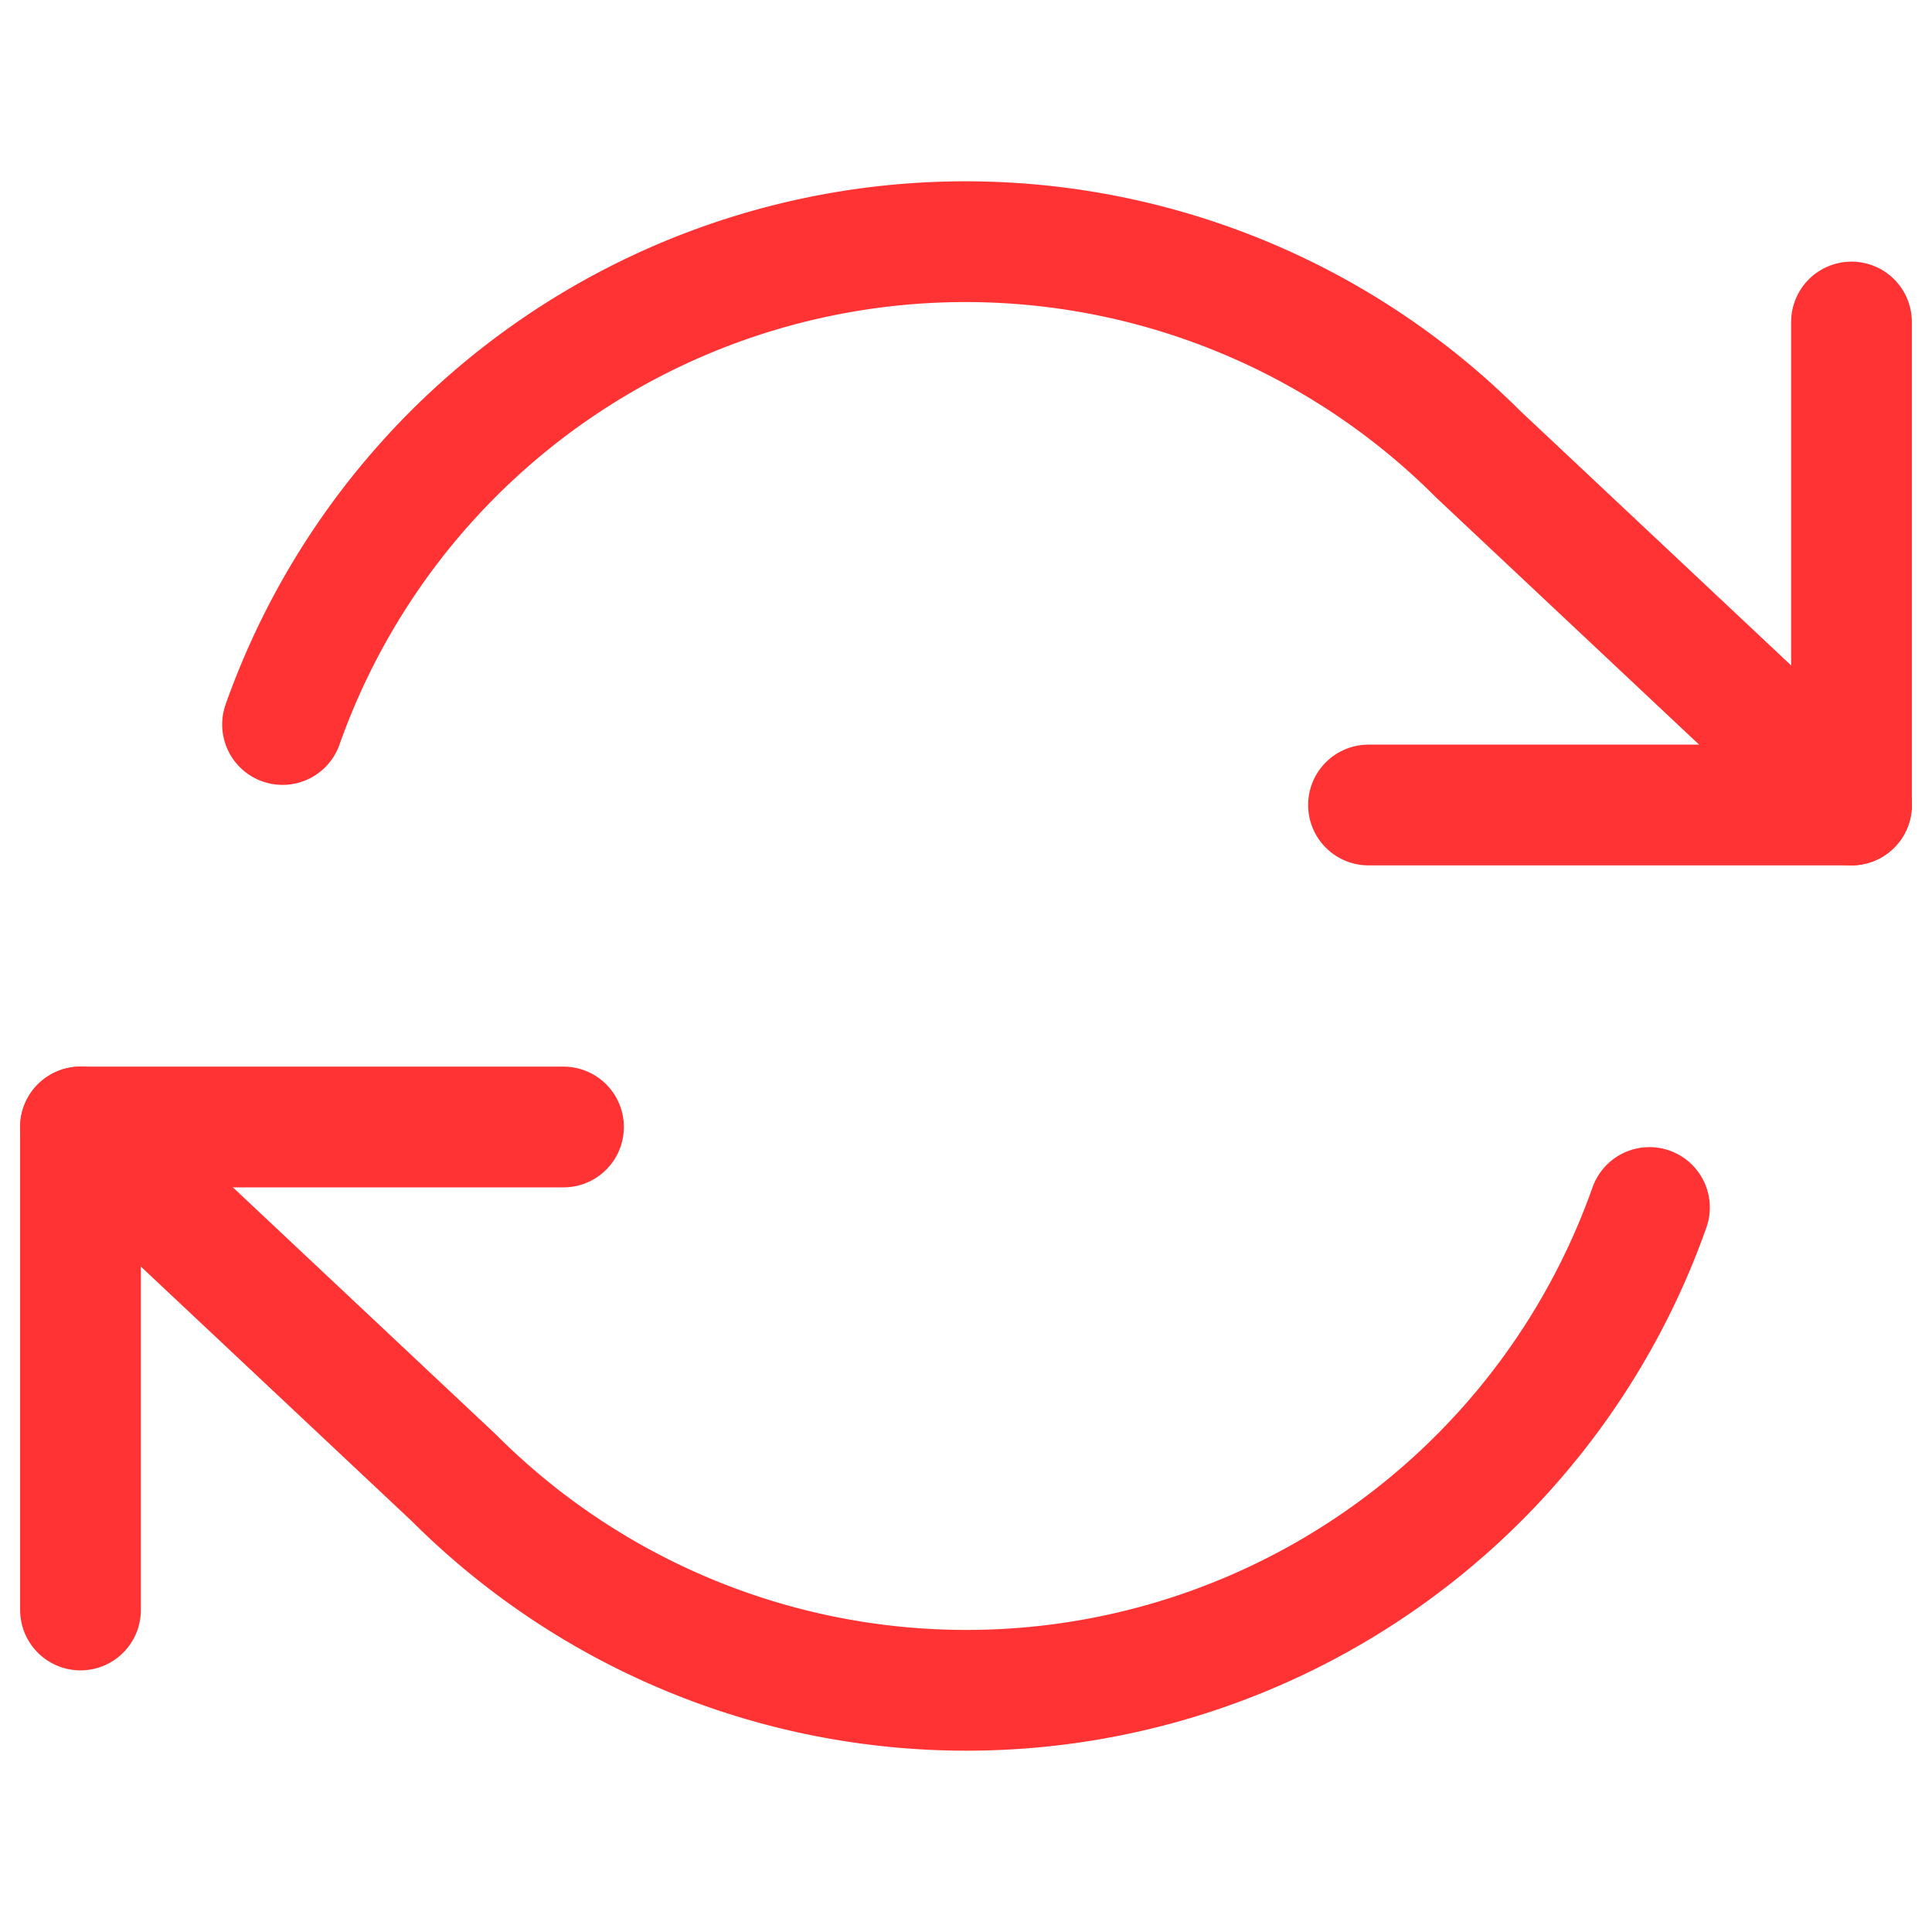
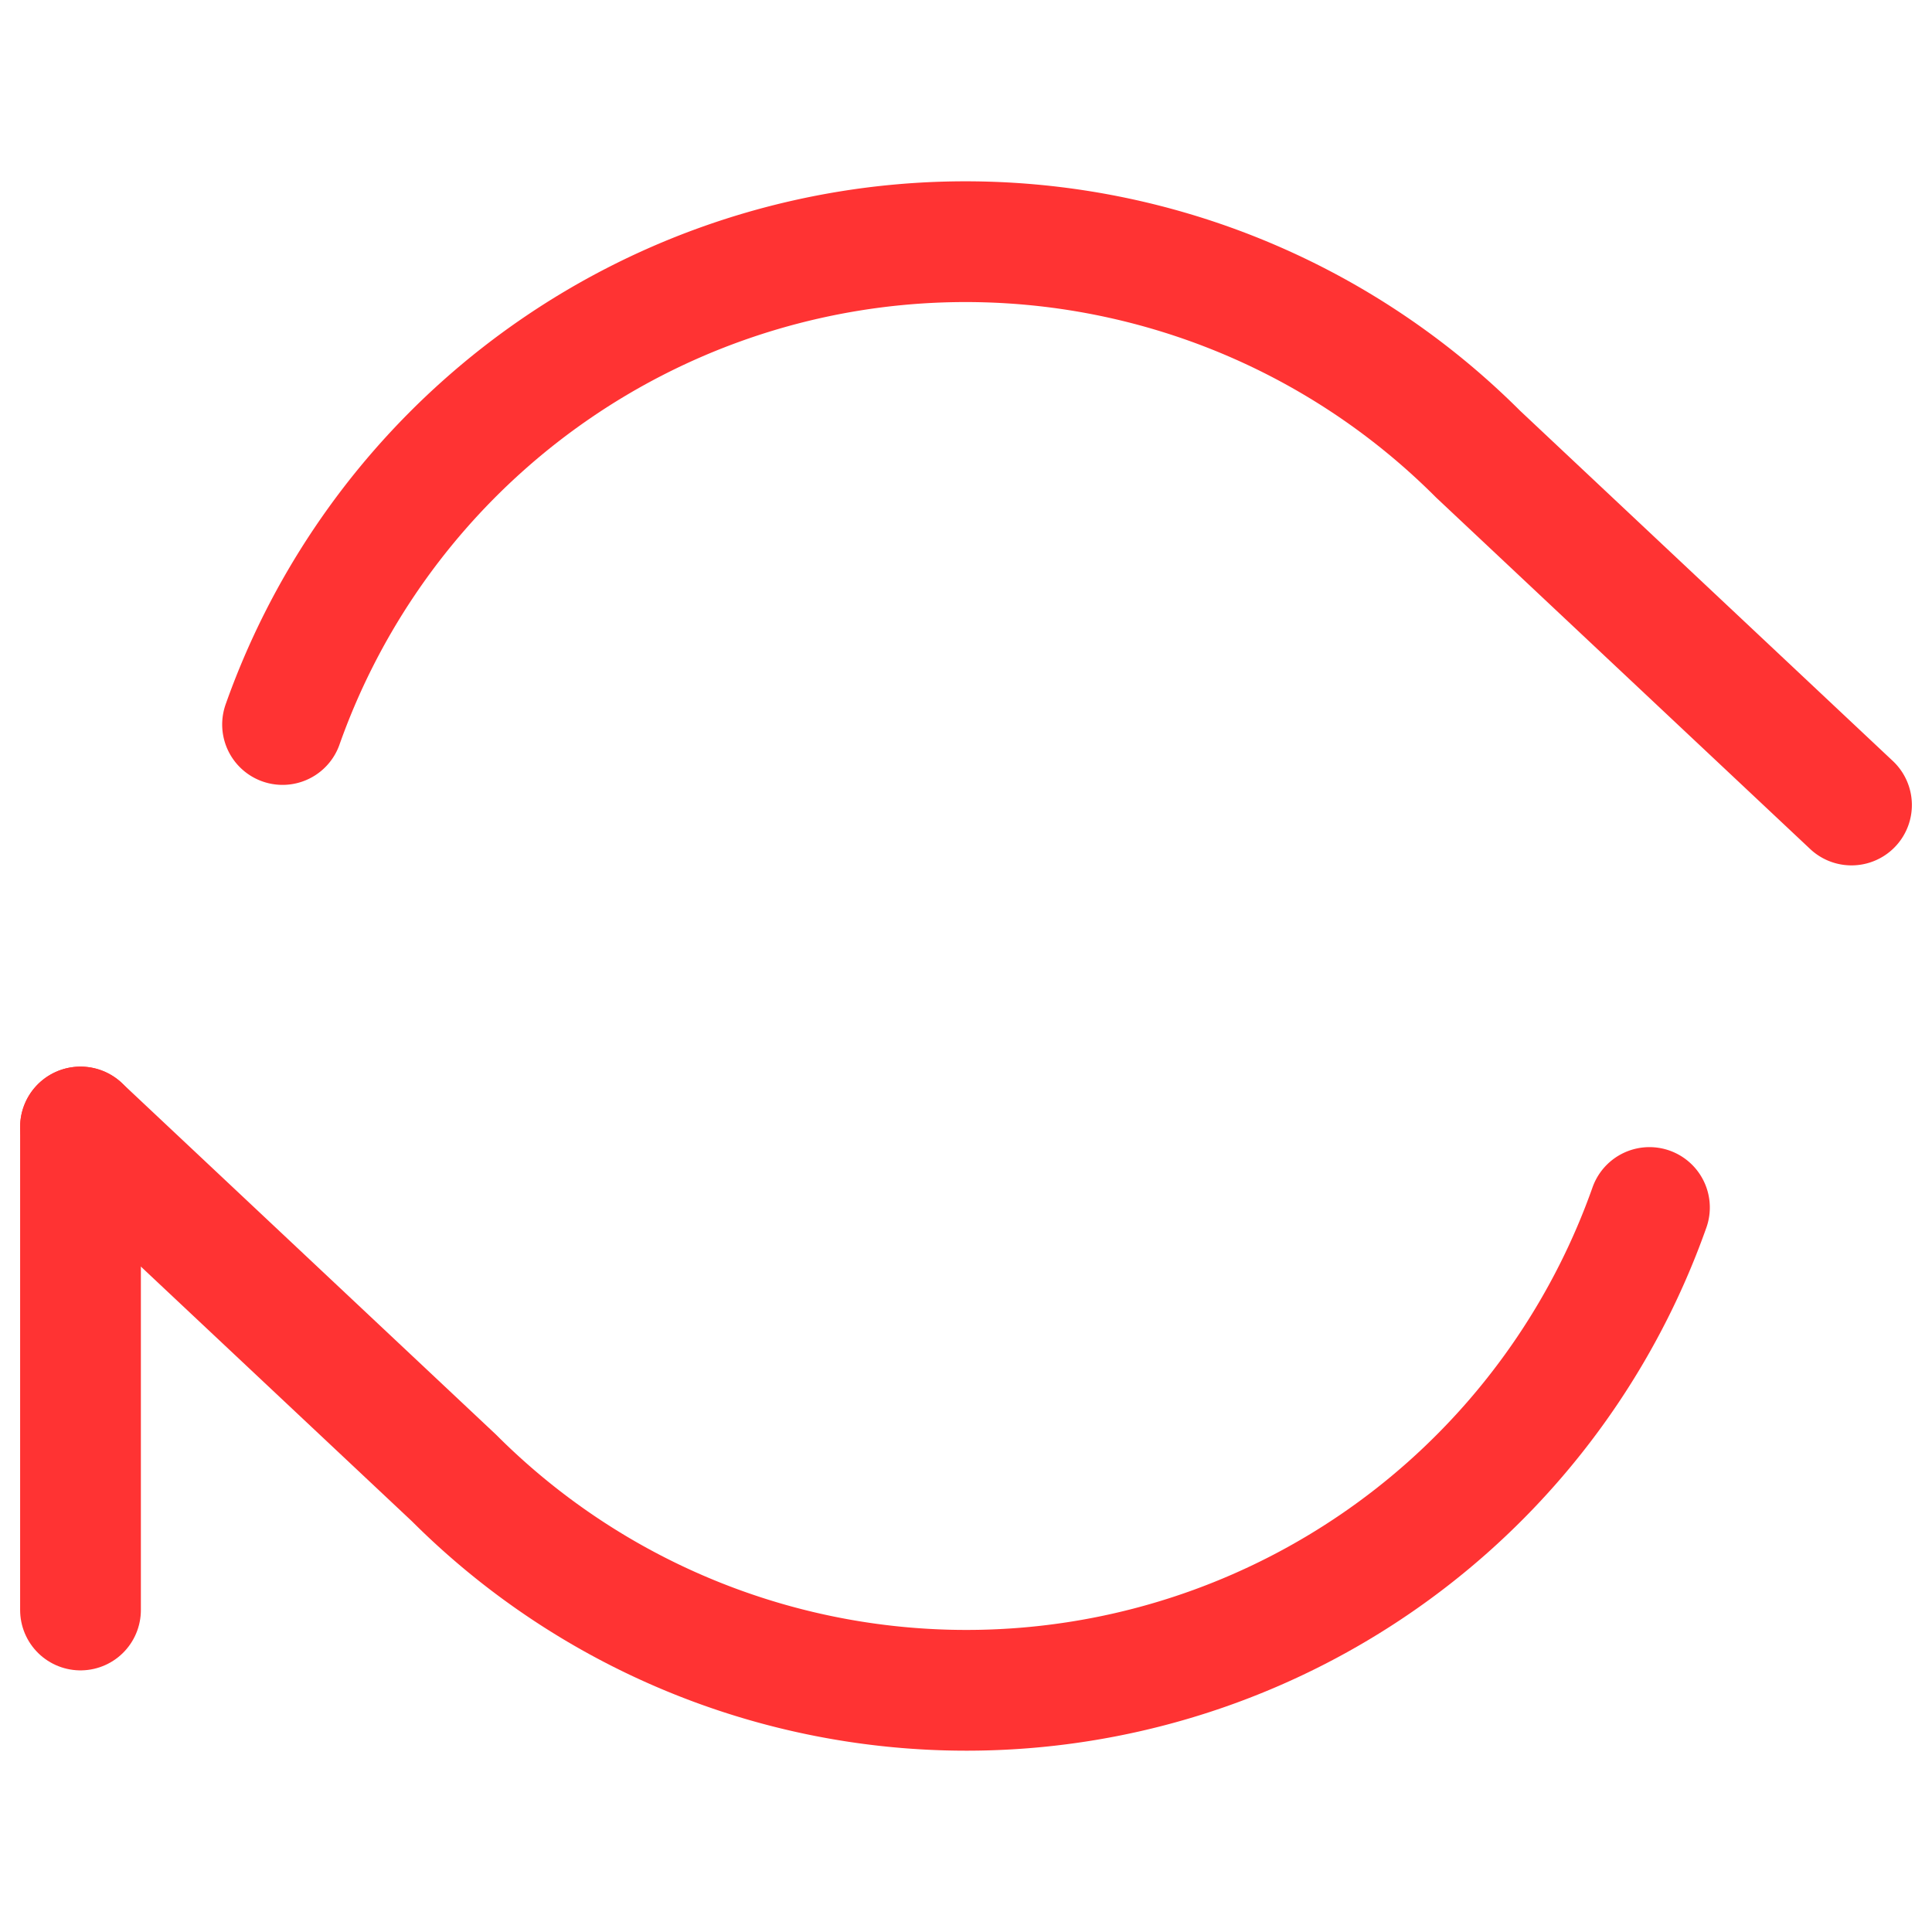
<svg xmlns="http://www.w3.org/2000/svg" viewBox="0 0 24 24" width="24" height="24" fill="none" stroke="#ff3333" stroke-width="1.5" stroke-linecap="round" stroke-linejoin="round">
-   <path d="M23 4v6h-6" />
-   <path d="M1 20v-6h6" />
+   <path d="M1 20v-6" />
  <path d="M3.51 9a9 9 0 0 1 14.85-3.36L23 10M1 14l4.64 4.36A9 9 0 0 0 20.49 15" />
</svg>